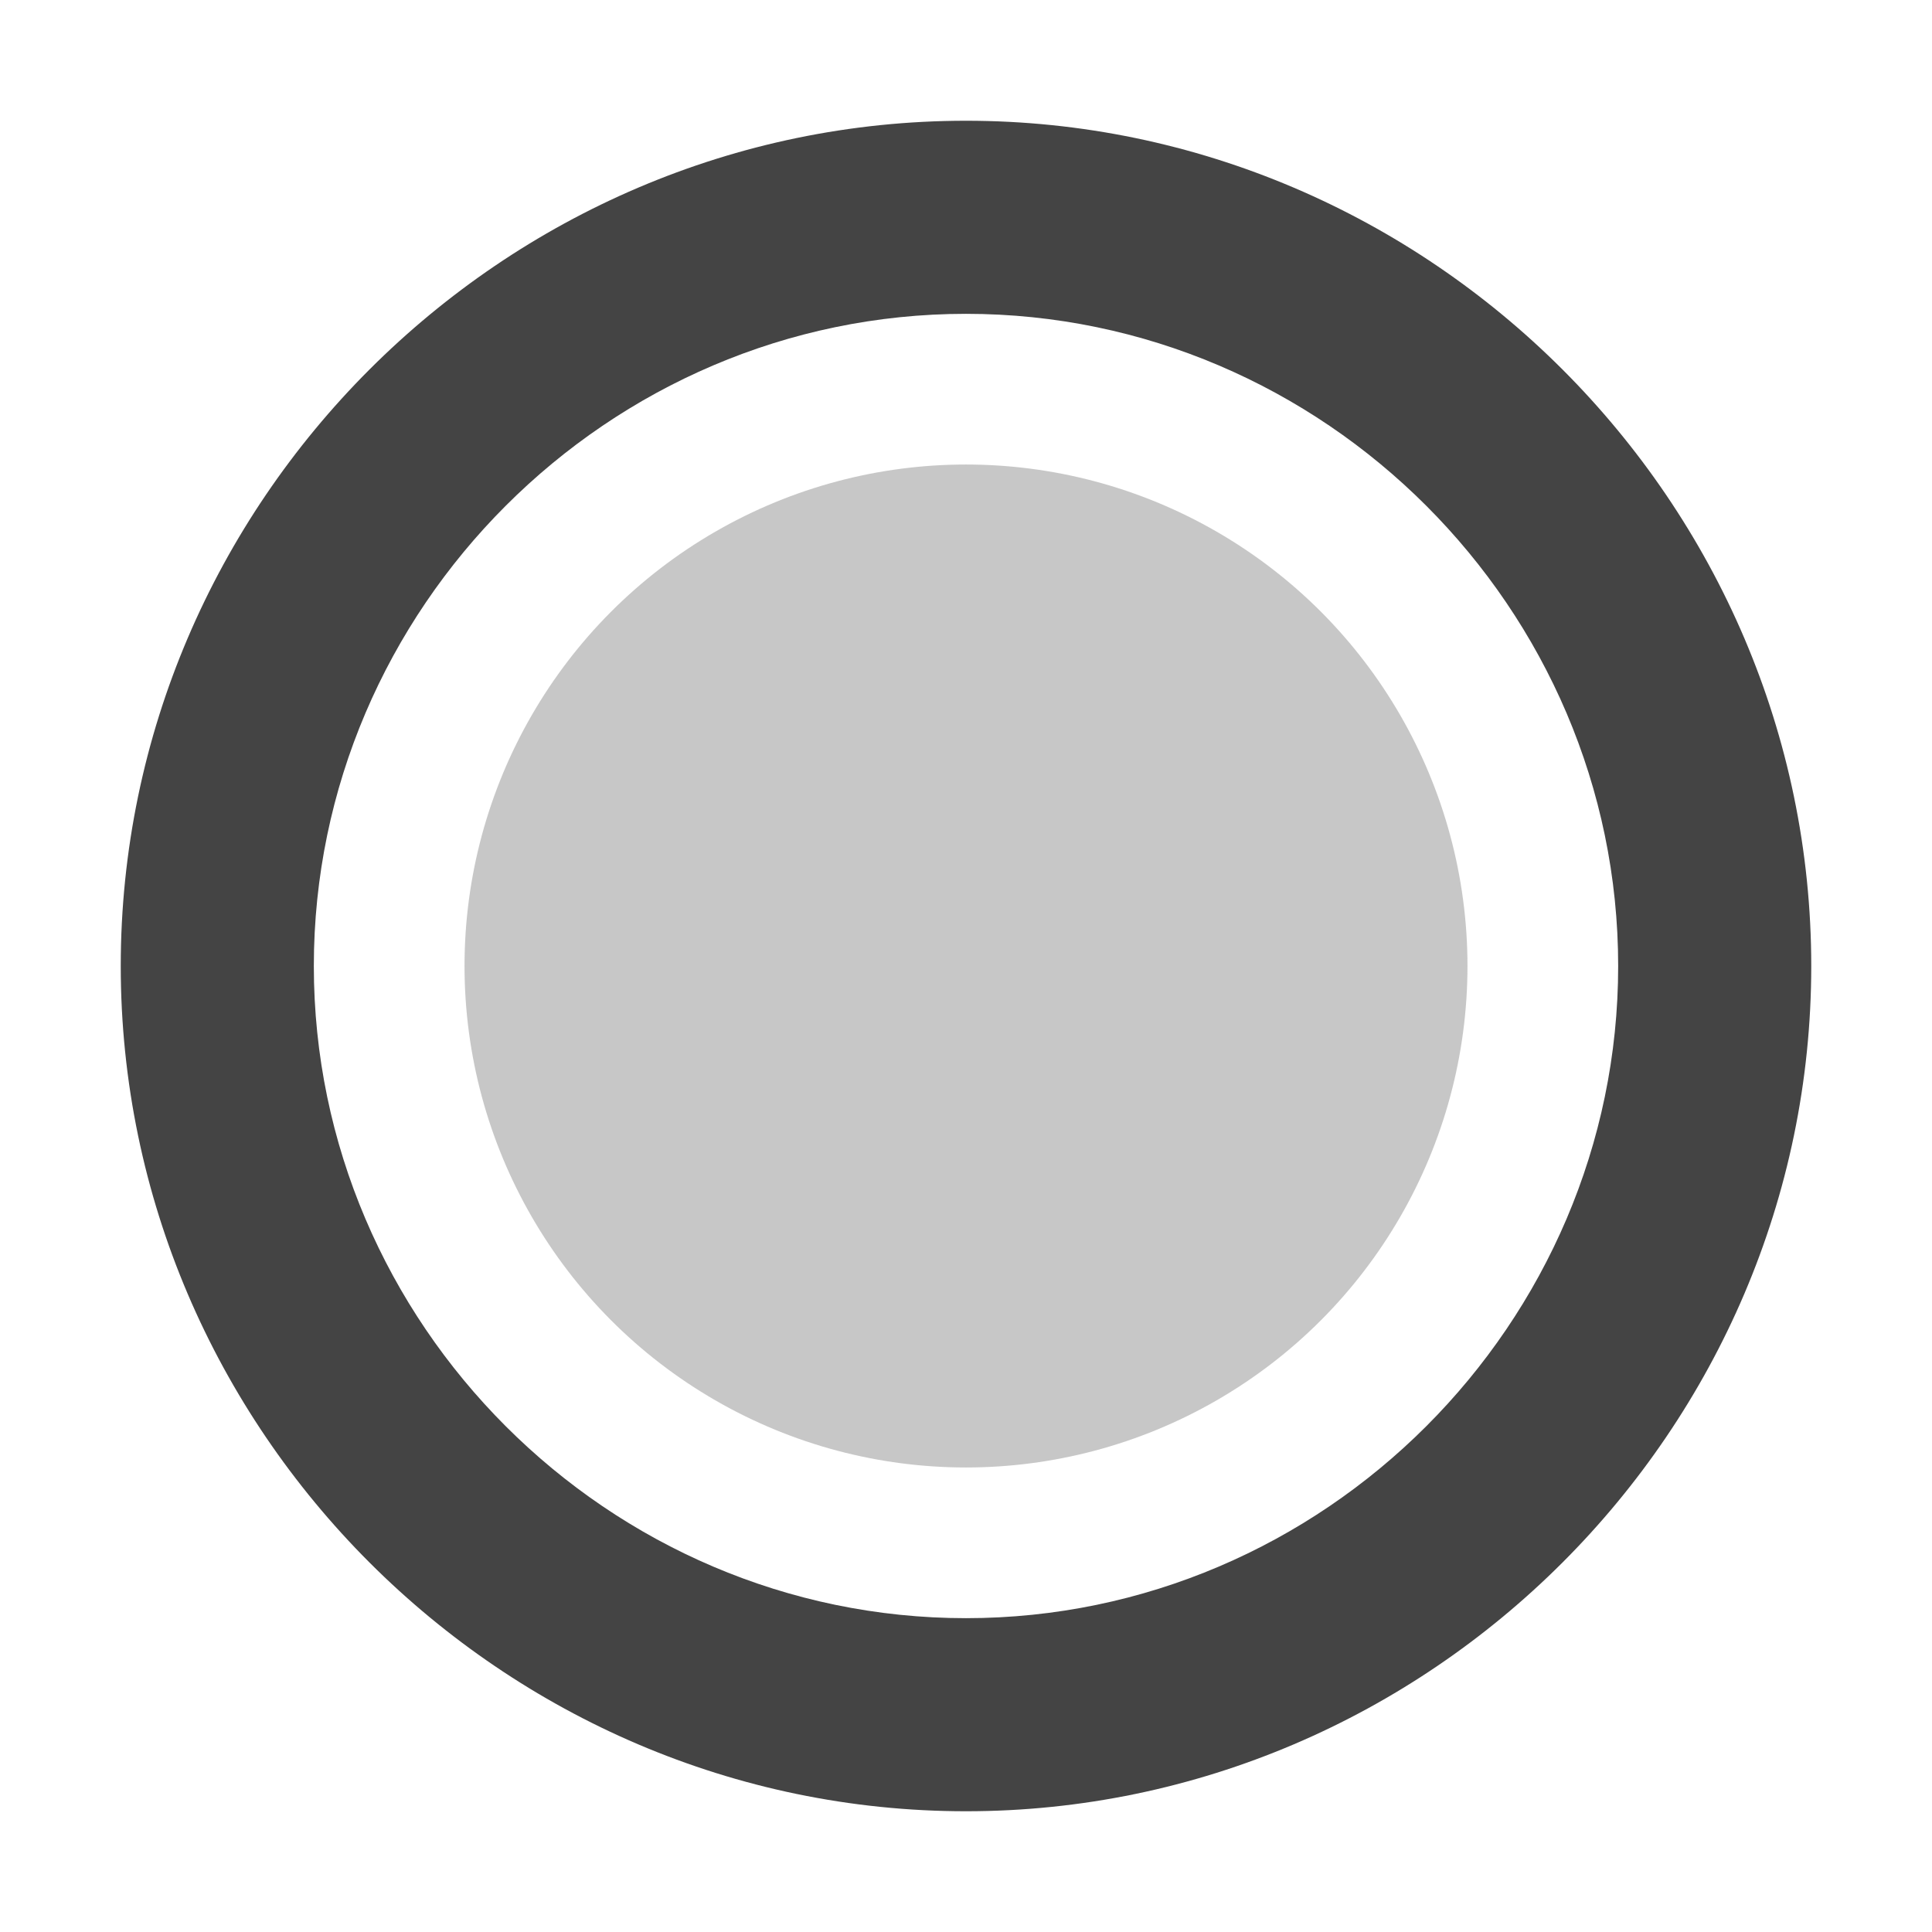
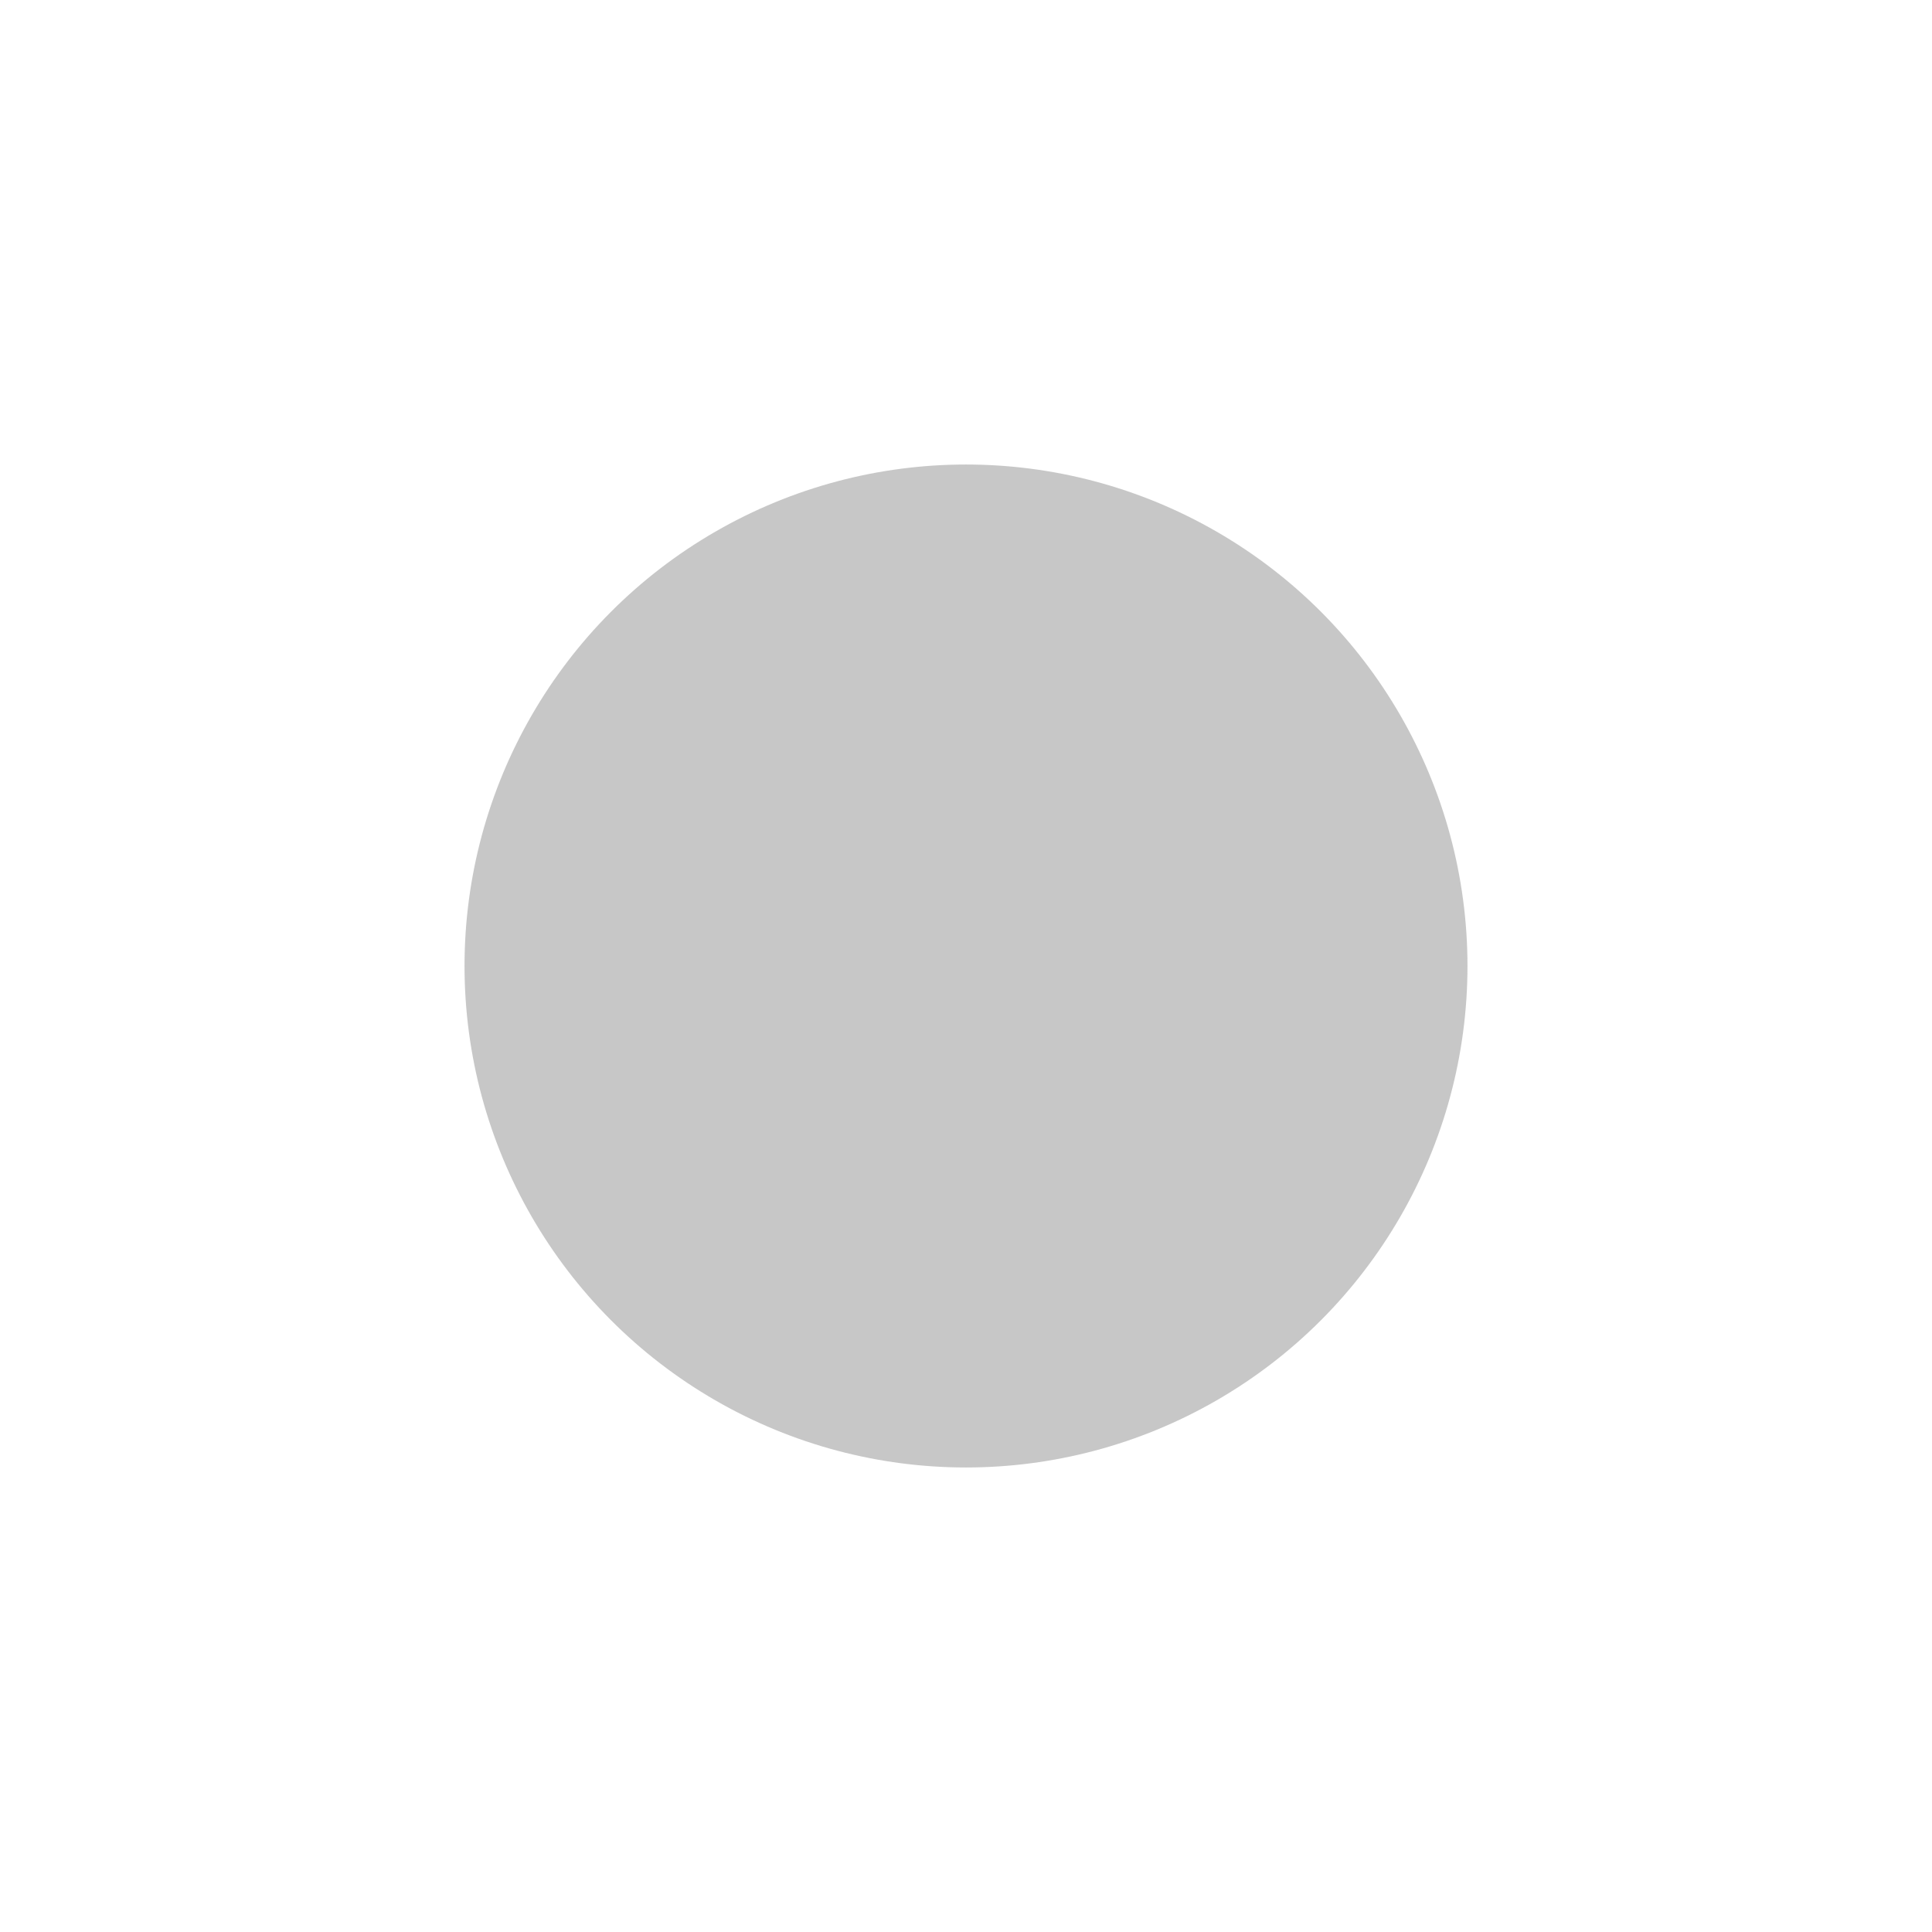
<svg xmlns="http://www.w3.org/2000/svg" width="100%" height="100%" viewBox="0 0 16 16">
  <defs>
    <style id="current-color-scheme" type="text/css">
   .ColorScheme-Text { color:#444444; } .ColorScheme-Highlight { color:#4285f4; } .ColorScheme-NeutralText { color:#ff9800; } .ColorScheme-PositiveText { color:#4caf50; } .ColorScheme-NegativeText { color:#f44336; }
  </style>
  </defs>
-   <path style="fill:currentColor" class="ColorScheme-Text" d="m8 1c-3.84 0-7 3.16-7 7s3.16 7 7 7 7-3.16 7-7-3.16-7-7-7zm0 1.599c2.963 0 5.401 2.438 5.401 5.401s-2.438 5.401-5.401 5.401-5.401-2.438-5.401-5.401 2.438-5.401 5.401-5.401z" fill-rule="nonzero" />
  <circle style="opacity:0.3;fill:currentColor" class="ColorScheme-Text" cx="8" cy="8" r="4.153" />
</svg>